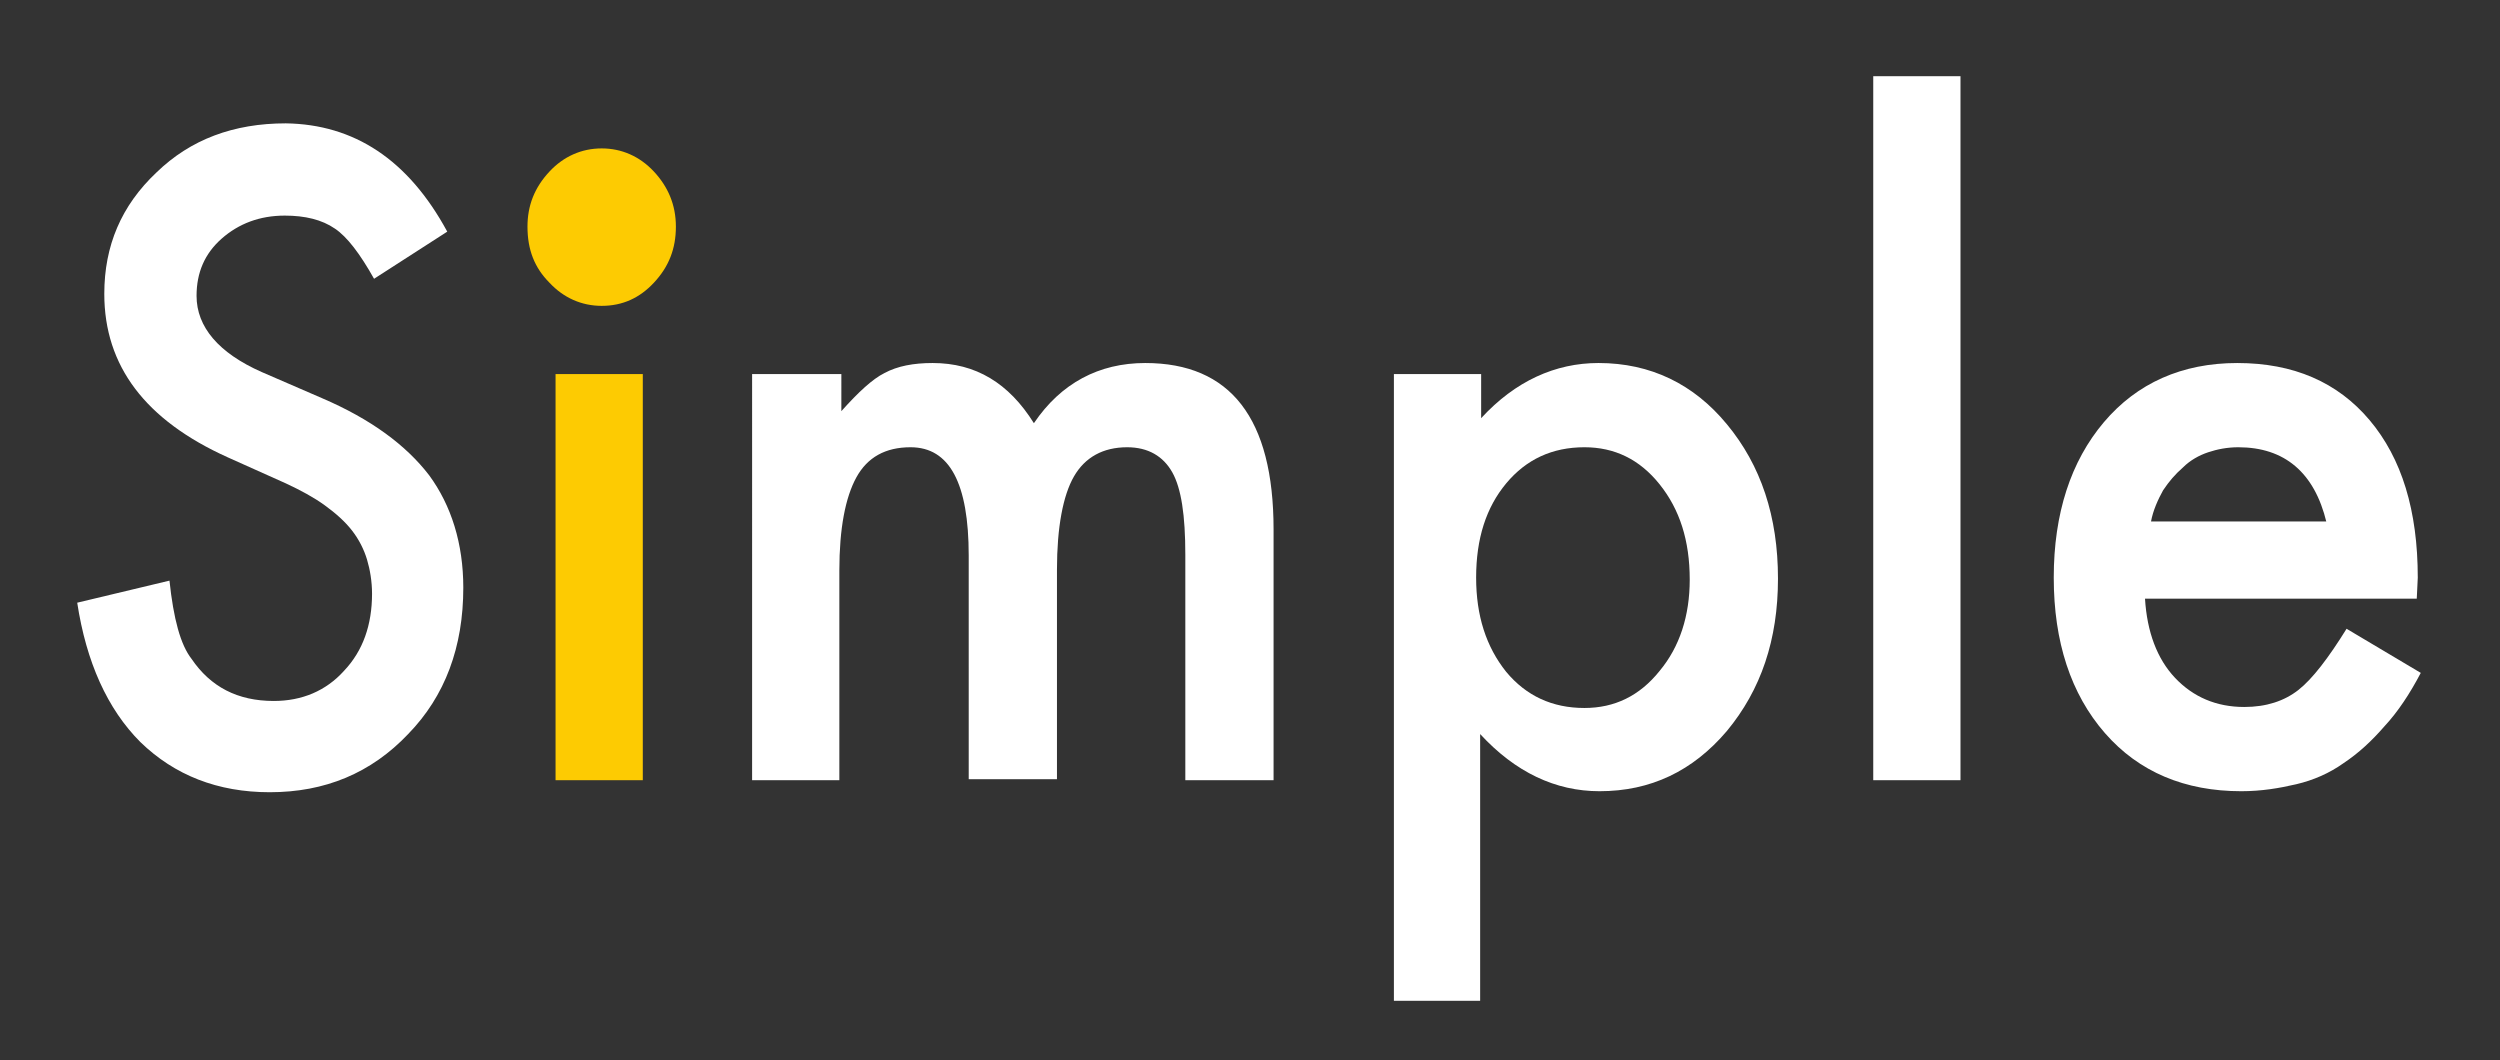
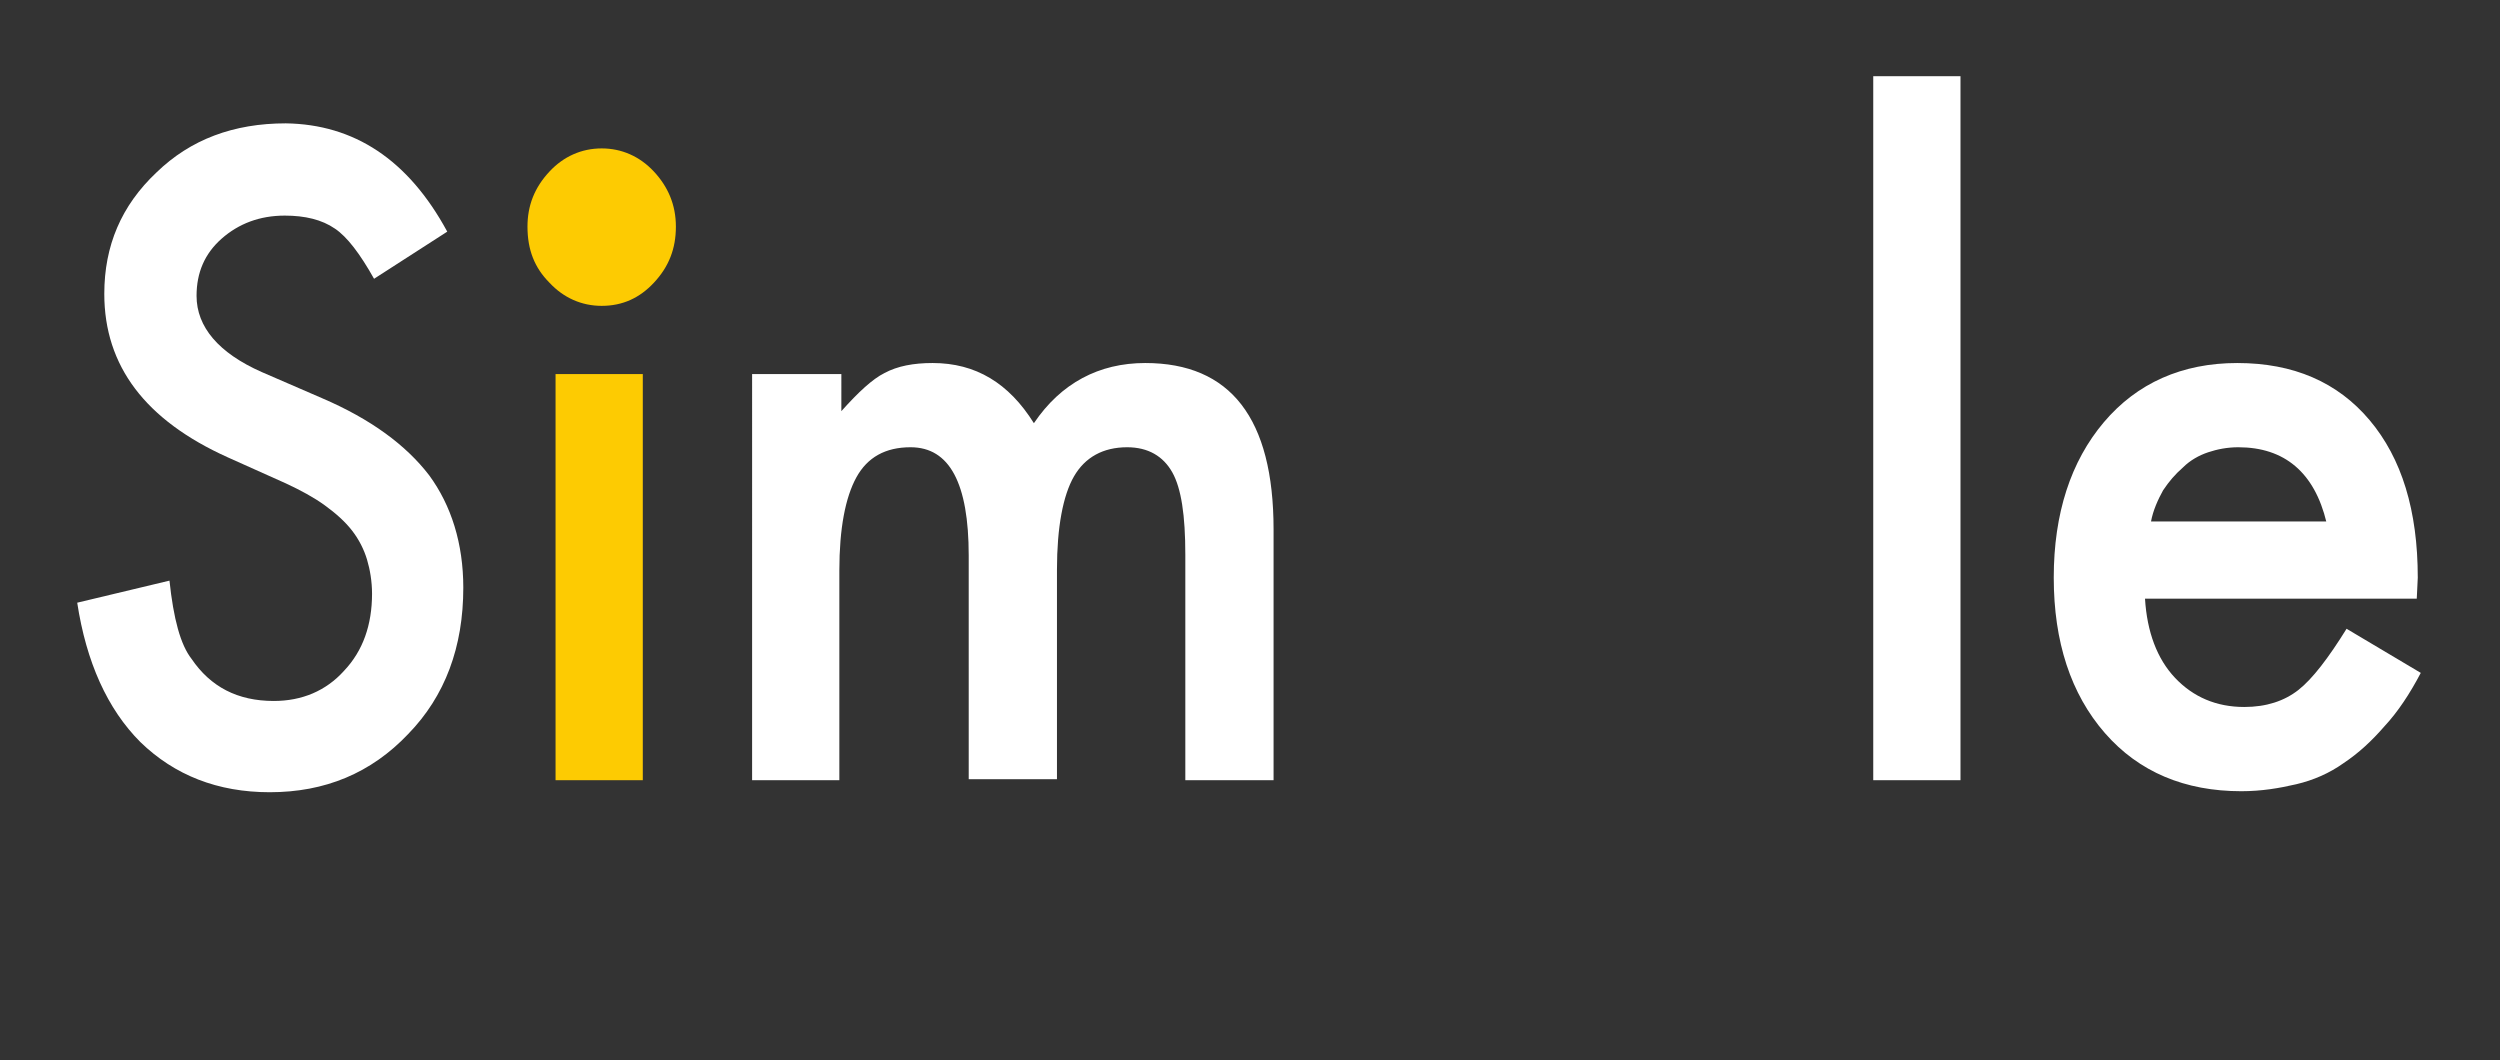
<svg xmlns="http://www.w3.org/2000/svg" version="1.1" id="Capa_1" x="0px" y="0px" viewBox="0 0 249.3 105.7" style="enable-background:new 0 0 249.3 105.7;" xml:space="preserve">
  <rect x="0" y="0" width="249.3" height="105.7" fill="#333333" stroke="none" />
  <style type="text/css">
	.st0{fill:#FFFFFF;}
	.st1{fill:#FDCB02;}
</style>
  <g>
    <path class="st0" d="M44.6,23.1l-7.3,4.7c-1.4-2.5-2.7-4.2-3.9-5c-1.3-0.9-3-1.3-5-1.3c-2.5,0-4.6,0.8-6.3,2.3   c-1.7,1.5-2.5,3.4-2.5,5.7c0,3.1,2.2,5.7,6.5,7.6l6,2.6c4.9,2.1,8.4,4.7,10.7,7.7c2.2,3,3.4,6.8,3.4,11.2c0,5.9-1.8,10.8-5.5,14.6   c-3.7,3.9-8.3,5.8-13.8,5.8c-5.2,0-9.5-1.7-12.9-5c-3.3-3.3-5.4-8-6.3-13.9l9.2-2.2c0.4,3.8,1.1,6.4,2.2,7.8   c1.9,2.8,4.6,4.2,8.2,4.2c2.8,0,5.2-1,7-3c1.9-2,2.8-4.6,2.8-7.7c0-1.2-0.2-2.4-0.5-3.4c-0.3-1-0.8-2-1.5-2.9   c-0.7-0.9-1.6-1.7-2.7-2.5c-1.1-0.8-2.4-1.5-3.9-2.2l-5.8-2.6c-8.2-3.7-12.3-9.1-12.3-16.3c0-4.8,1.7-8.8,5.2-12.1   c3.4-3.3,7.7-4.9,12.9-4.9C35.3,12.4,40.7,15.9,44.6,23.1z" />
    <path class="st1" d="M52.6,22.6c0-2.1,0.7-3.9,2.2-5.5c1.4-1.5,3.2-2.3,5.2-2.3c2,0,3.8,0.8,5.2,2.3c1.4,1.5,2.2,3.3,2.2,5.5   c0,2.2-0.7,4-2.2,5.6c-1.4,1.5-3.1,2.3-5.2,2.3c-2,0-3.8-0.8-5.2-2.3C53.3,26.7,52.6,24.9,52.6,22.6z M64.1,37.3v40.5h-8.7V37.3   H64.1z" />
    <path class="st0" d="M75.2,37.3h8.7V41c1.7-1.9,3.1-3.2,4.3-3.8c1.3-0.7,2.9-1,4.8-1c4.3,0,7.6,2,10.1,6c2.7-4,6.5-6,11.1-6   c8.5,0,12.8,5.5,12.8,16.6v25h-8.8V55.3c0-3.9-0.4-6.6-1.3-8.2c-0.9-1.6-2.4-2.5-4.5-2.5c-2.4,0-4.2,1-5.3,2.9   c-1.1,1.9-1.7,5.1-1.7,9.3v20.9h-8.8V55.4c0-7.2-1.9-10.8-5.8-10.8c-2.5,0-4.3,1-5.4,3c-1.1,2-1.7,5.1-1.7,9.3v20.9h-8.7V37.3z" />
-     <path class="st0" d="M147.8,99.8H139V37.3h8.7v4.4c3.4-3.7,7.4-5.5,11.7-5.5c5.2,0,9.5,2.1,12.8,6.1c3.4,4.1,5.1,9.2,5.1,15.4   c0,6.1-1.7,11.1-5.1,15.2c-3.4,4-7.6,6-12.7,6c-4.4,0-8.4-1.9-11.9-5.7V99.8z M168.5,57.8c0-3.9-1-7-3-9.5c-2-2.5-4.5-3.7-7.5-3.7   c-3.2,0-5.8,1.2-7.8,3.6c-2,2.4-3,5.5-3,9.4c0,3.8,1,6.9,3,9.4c2,2.4,4.6,3.6,7.8,3.6c3,0,5.5-1.2,7.5-3.7   C167.5,64.5,168.5,61.4,168.5,57.8z" />
    <path class="st0" d="M195.5,7.6v70.2h-8.7V7.6H195.5z" />
    <path class="st0" d="M241,59.7h-27.1c0.2,3.3,1.2,6,3,7.9c1.8,1.9,4.1,2.9,6.9,2.9c2.2,0,4-0.6,5.4-1.7c1.4-1.1,3-3.2,4.8-6.1   l7.4,4.4c-1.1,2.1-2.3,3.9-3.6,5.3c-1.3,1.5-2.6,2.7-4.1,3.7c-1.4,1-3,1.7-4.7,2.1c-1.7,0.4-3.5,0.7-5.5,0.7   c-5.6,0-10.2-1.9-13.6-5.8c-3.4-3.9-5.1-9.1-5.1-15.5c0-6.4,1.7-11.6,5-15.5c3.3-3.9,7.8-5.9,13.3-5.9c5.6,0,10,1.9,13.2,5.7   c3.2,3.8,4.8,9,4.8,15.7L241,59.7z M232,52.1c-1.2-5-4.2-7.5-8.8-7.5c-1.1,0-2.1,0.2-3,0.5c-0.9,0.3-1.8,0.8-2.5,1.5   c-0.8,0.7-1.4,1.4-2,2.3c-0.5,0.9-1,2-1.2,3.1H232z" />
  </g>
</svg>